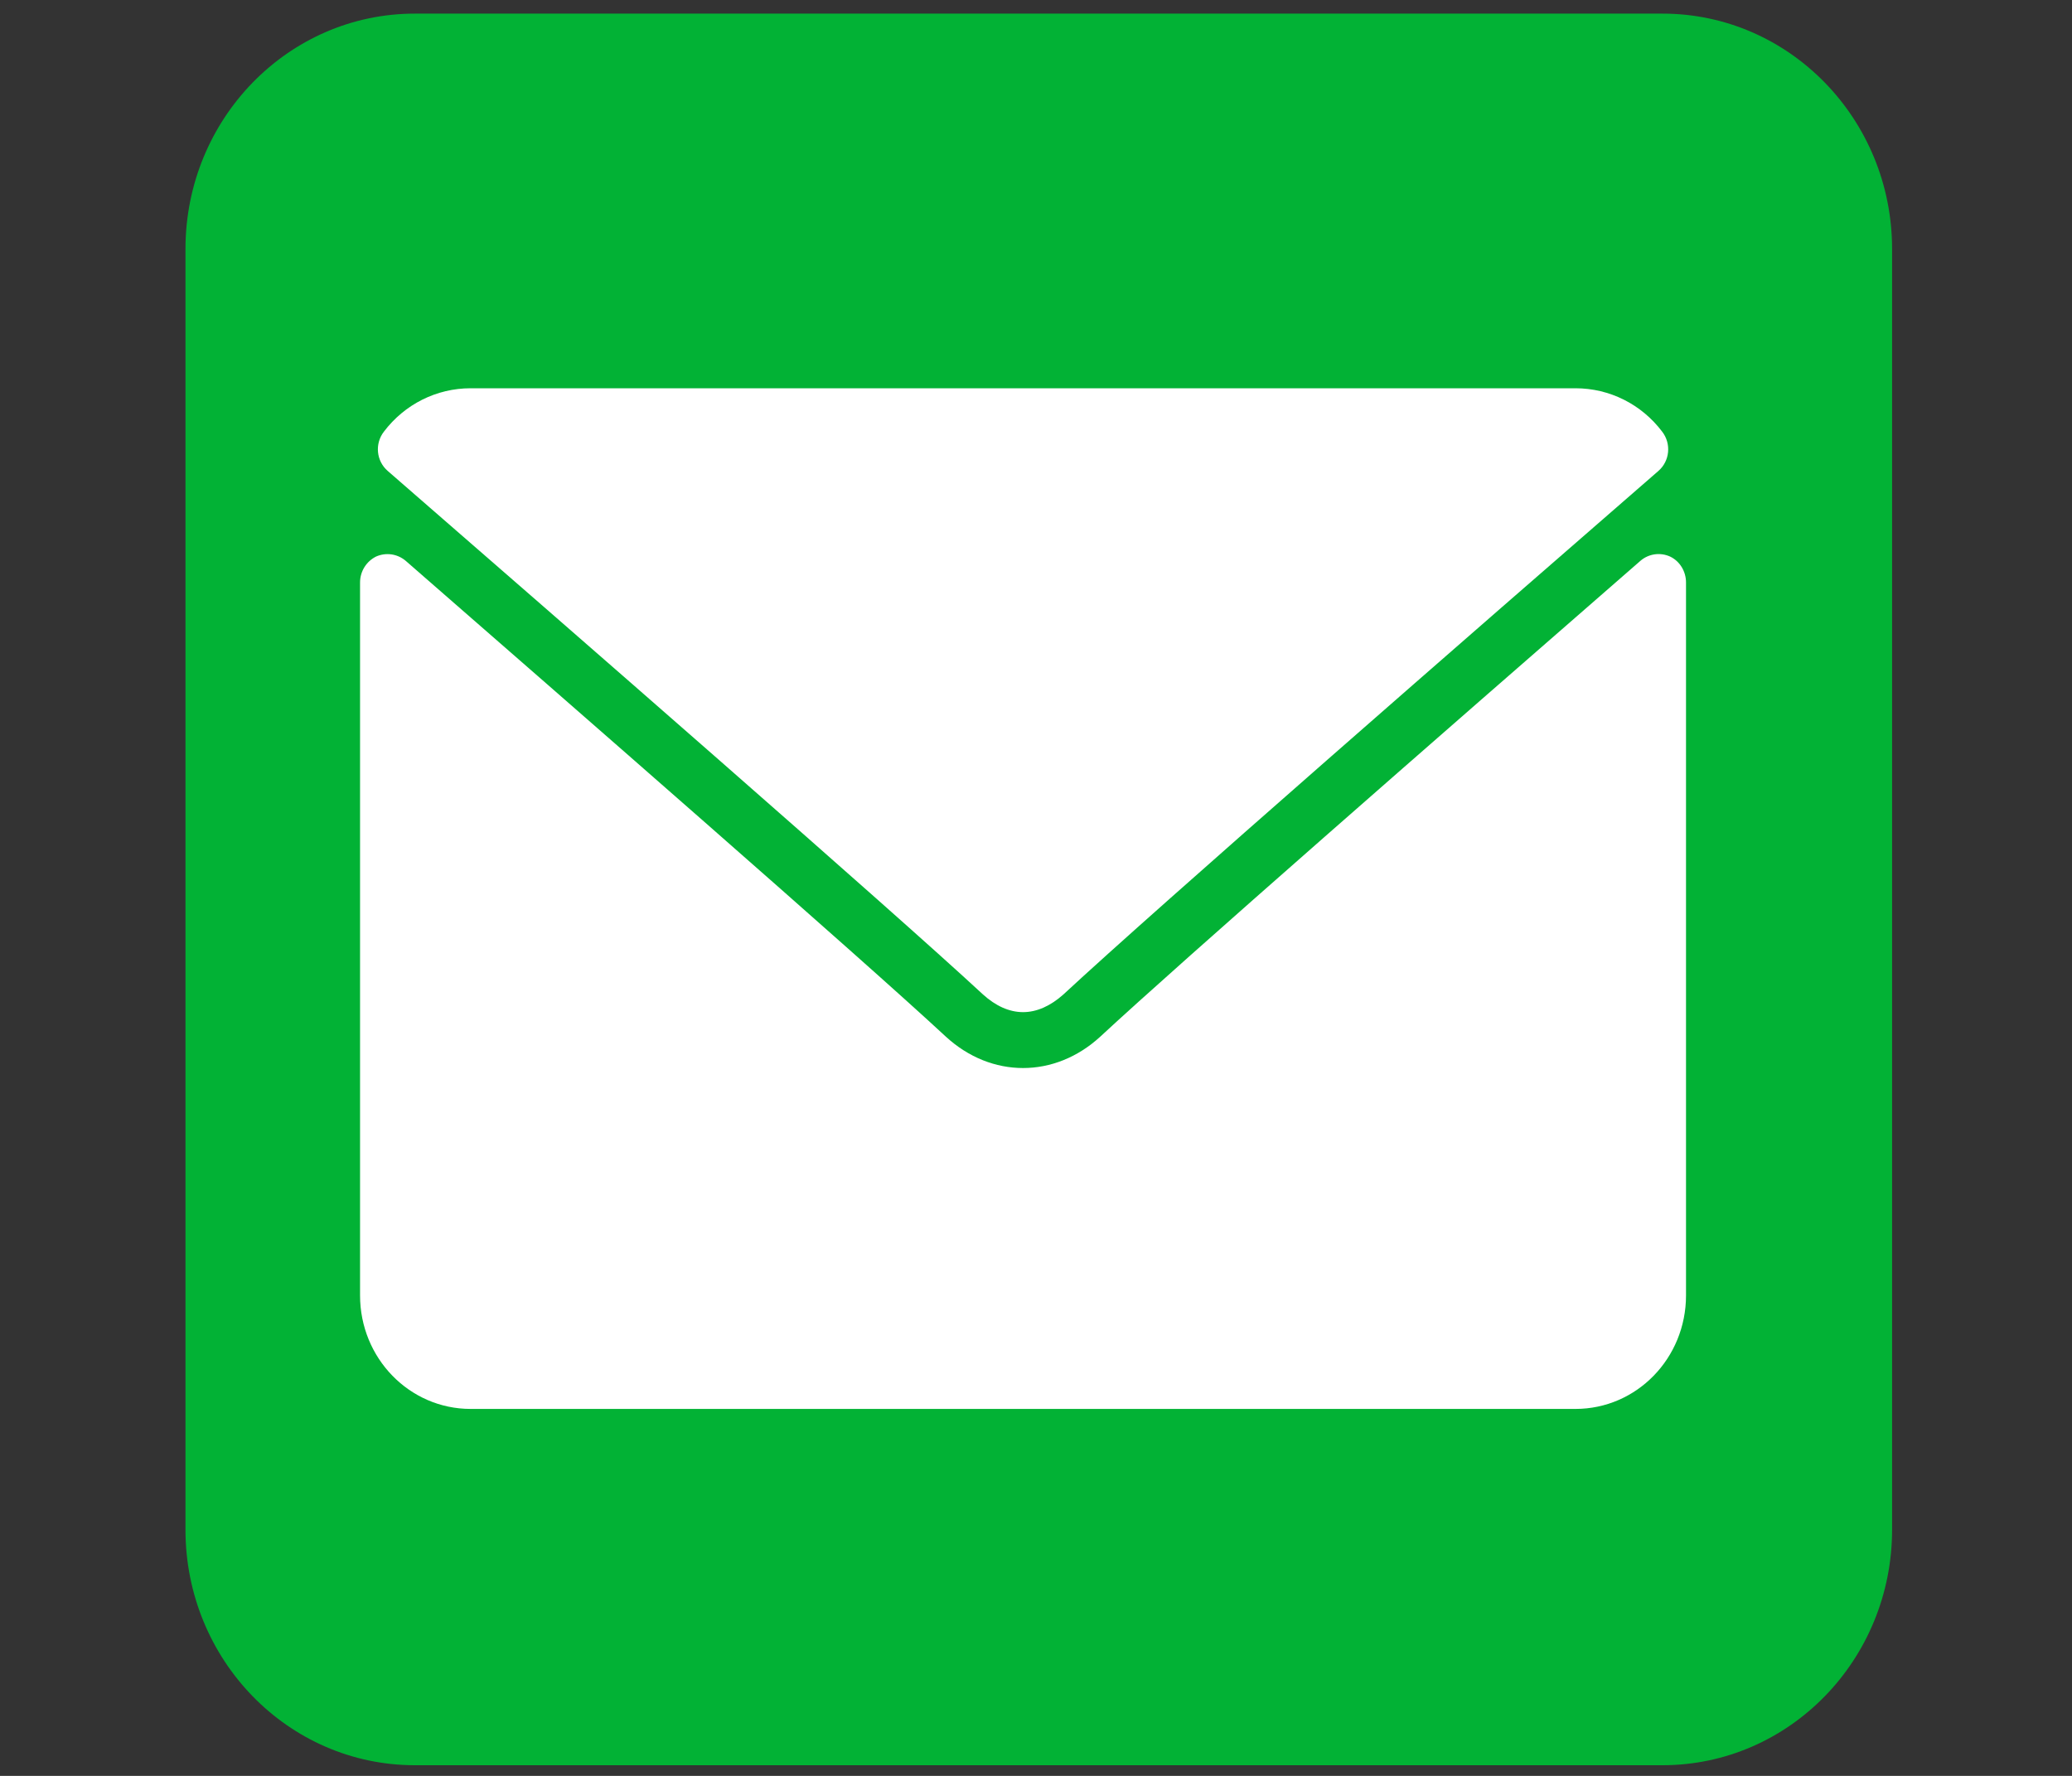
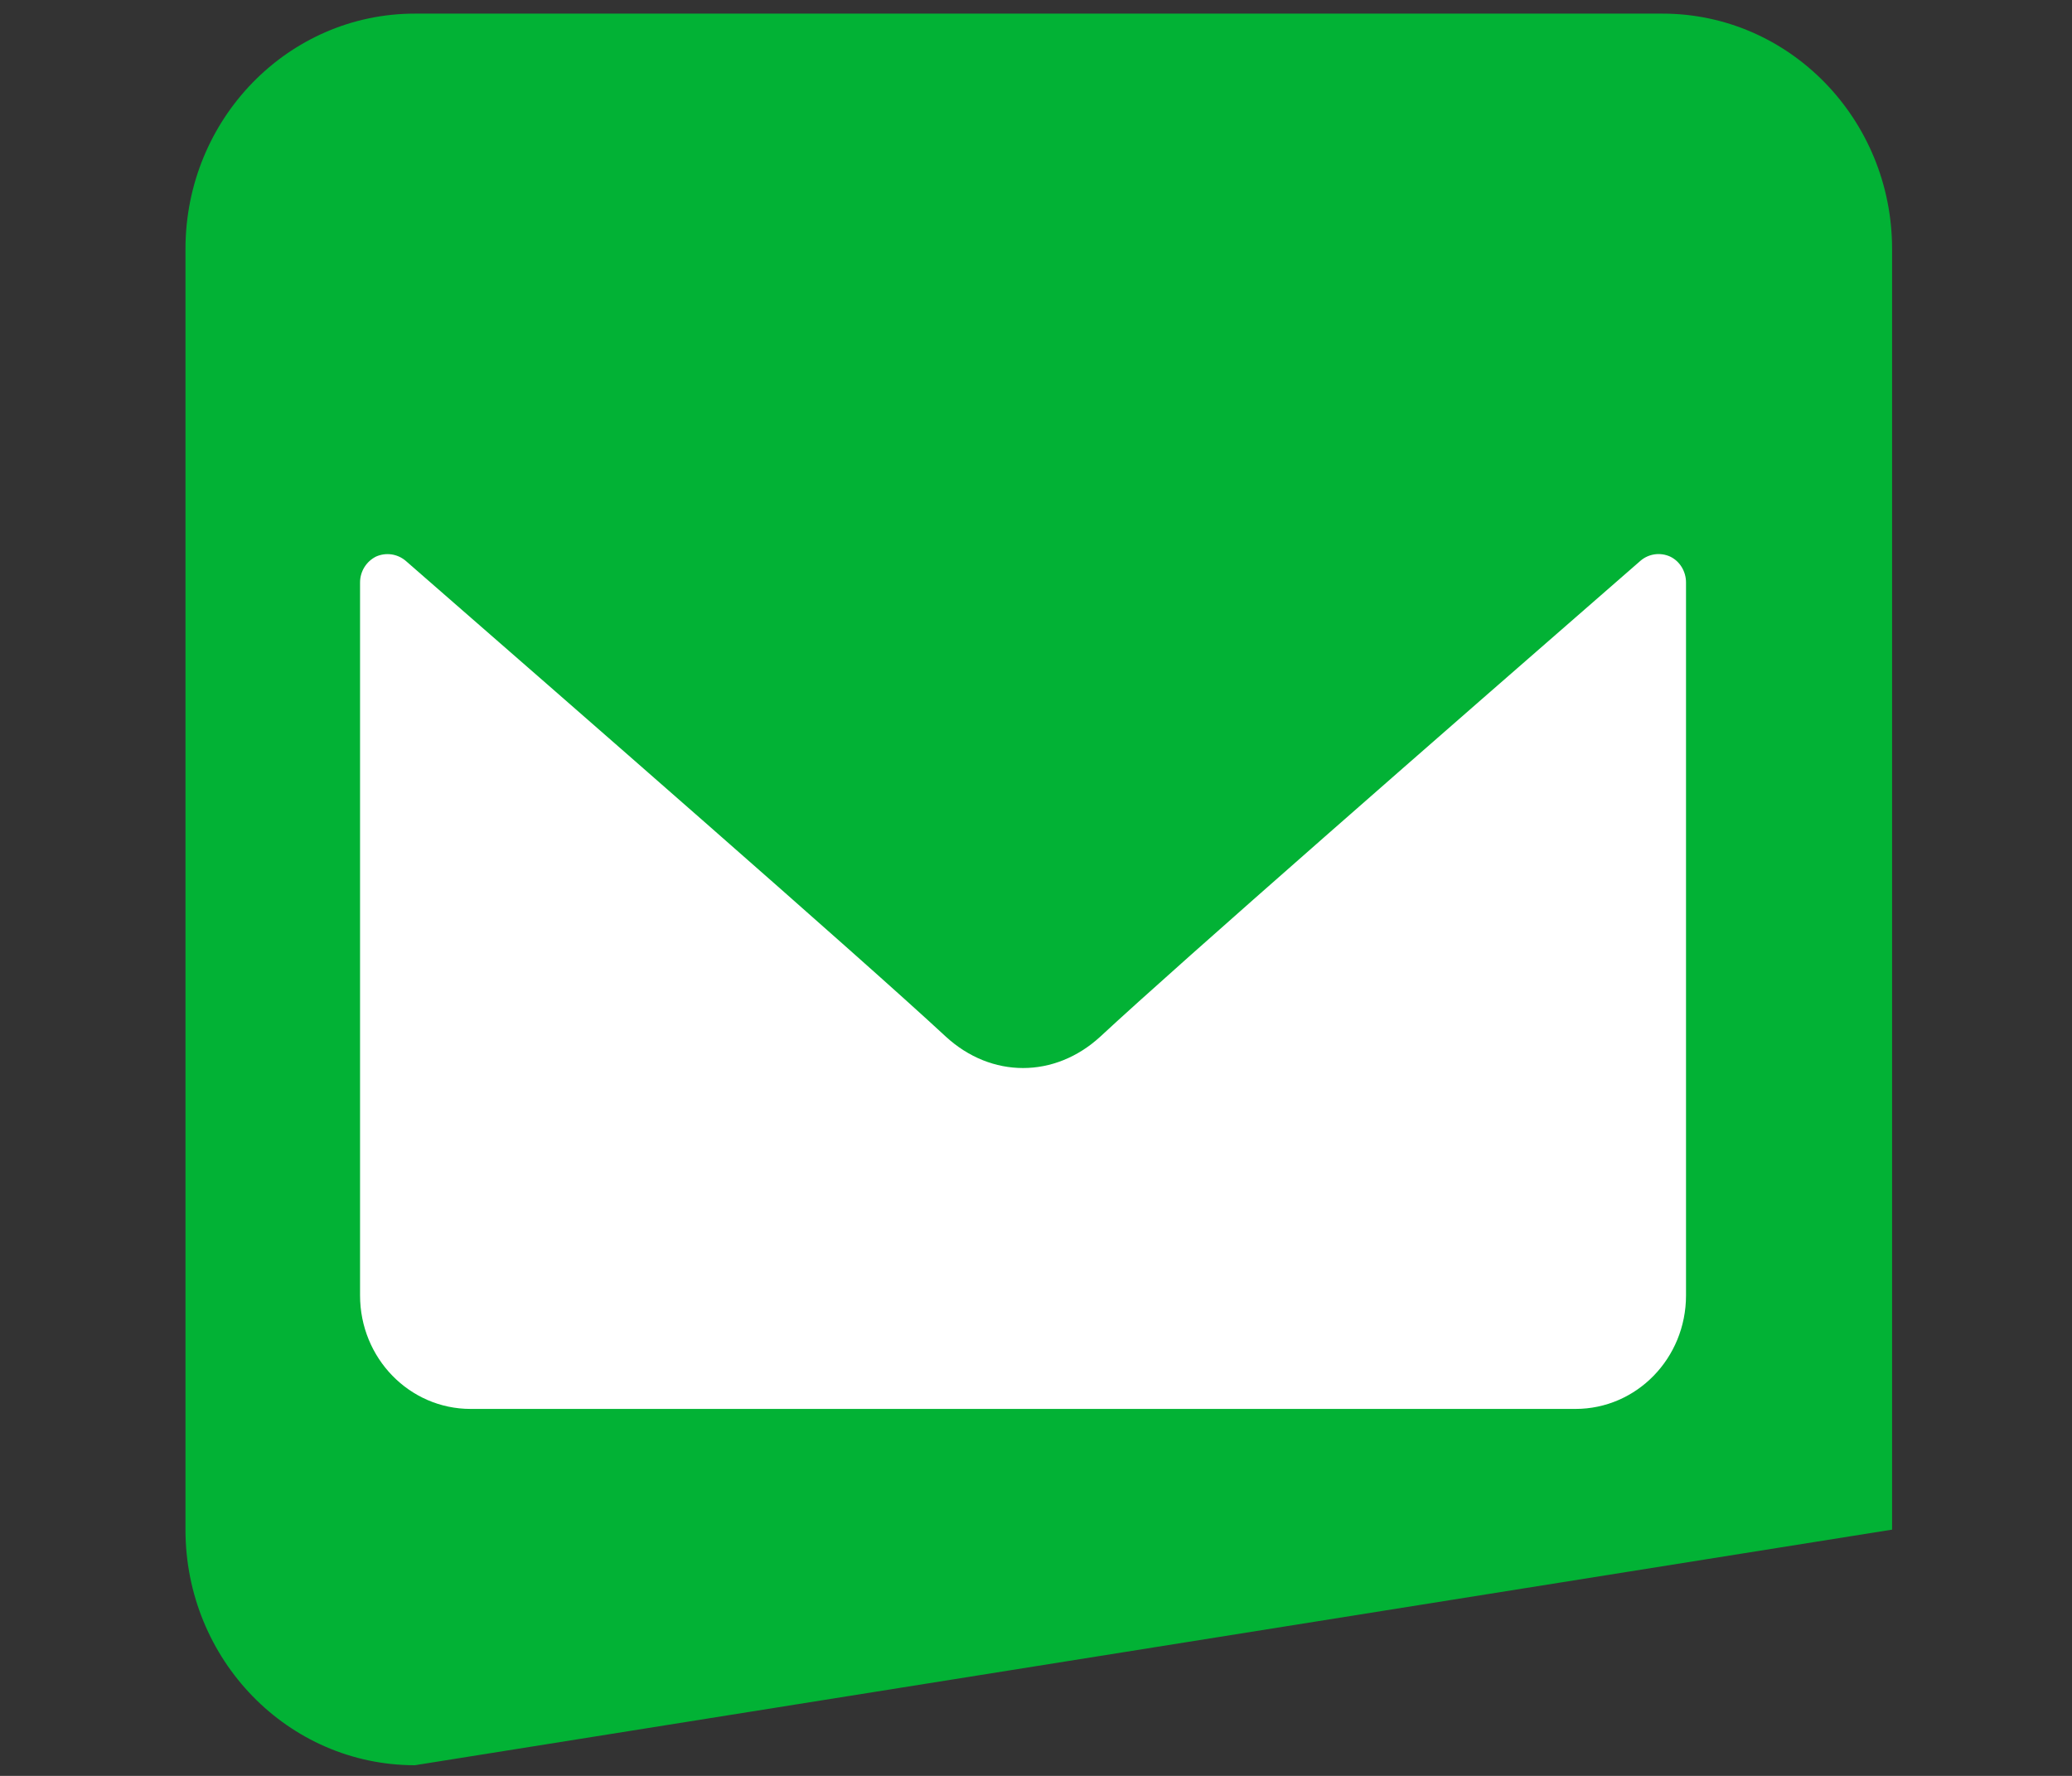
<svg xmlns="http://www.w3.org/2000/svg" width="35pt" height="30pt" viewBox="0 0 35 30" version="1.1">
  <rect x="0" y="0" width="35" height="30" fill="#333333" stroke="none" />
  <g id="surface1">
-     <path style=" stroke:none;fill-rule:nonzero;fill:rgb(0.784%,69.804%,20.784%);fill-opacity:1;" d="M 7.008 0.23 L 28.082 0.23 C 30.223 0.23 31.961 2.012 31.961 4.207 L 31.961 25.84 C 31.961 28.039 30.223 29.82 28.082 29.82 L 7.008 29.82 C 4.867 29.82 3.133 28.039 3.133 25.84 L 3.133 4.207 C 3.133 2.012 4.867 0.23 7.008 0.23 Z M 7.008 0.23 " />
-     <path style=" stroke:none;fill-rule:nonzero;fill:rgb(100%,100%,100%);fill-opacity:1;" d="M 6.551 7.957 C 9.625 10.629 15.02 15.332 16.602 16.797 C 16.816 16.992 17.047 17.098 17.281 17.098 C 17.516 17.098 17.746 16.992 17.961 16.801 C 19.543 15.332 24.938 10.629 28.012 7.957 C 28.207 7.789 28.234 7.496 28.078 7.293 C 27.727 6.828 27.188 6.559 26.613 6.559 L 7.949 6.559 C 7.375 6.559 6.836 6.828 6.484 7.293 C 6.328 7.496 6.355 7.789 6.551 7.957 Z M 6.551 7.957 " />
+     <path style=" stroke:none;fill-rule:nonzero;fill:rgb(0.784%,69.804%,20.784%);fill-opacity:1;" d="M 7.008 0.23 L 28.082 0.23 C 30.223 0.23 31.961 2.012 31.961 4.207 L 31.961 25.84 L 7.008 29.82 C 4.867 29.82 3.133 28.039 3.133 25.84 L 3.133 4.207 C 3.133 2.012 4.867 0.23 7.008 0.23 Z M 7.008 0.23 " />
    <path style=" stroke:none;fill-rule:nonzero;fill:rgb(100%,100%,100%);fill-opacity:1;" d="M 28.211 9.402 C 28.047 9.328 27.852 9.352 27.711 9.473 C 24.305 12.441 19.953 16.242 18.586 17.512 C 17.816 18.219 16.746 18.219 15.977 17.512 C 14.52 16.16 9.633 11.898 6.852 9.473 C 6.711 9.355 6.52 9.328 6.352 9.402 C 6.188 9.484 6.082 9.652 6.082 9.84 L 6.082 21.883 C 6.082 22.945 6.918 23.801 7.949 23.801 L 26.613 23.801 C 27.645 23.801 28.48 22.945 28.48 21.883 L 28.48 9.84 C 28.48 9.652 28.375 9.48 28.211 9.402 Z M 28.211 9.402 " />
  </g>
</svg>